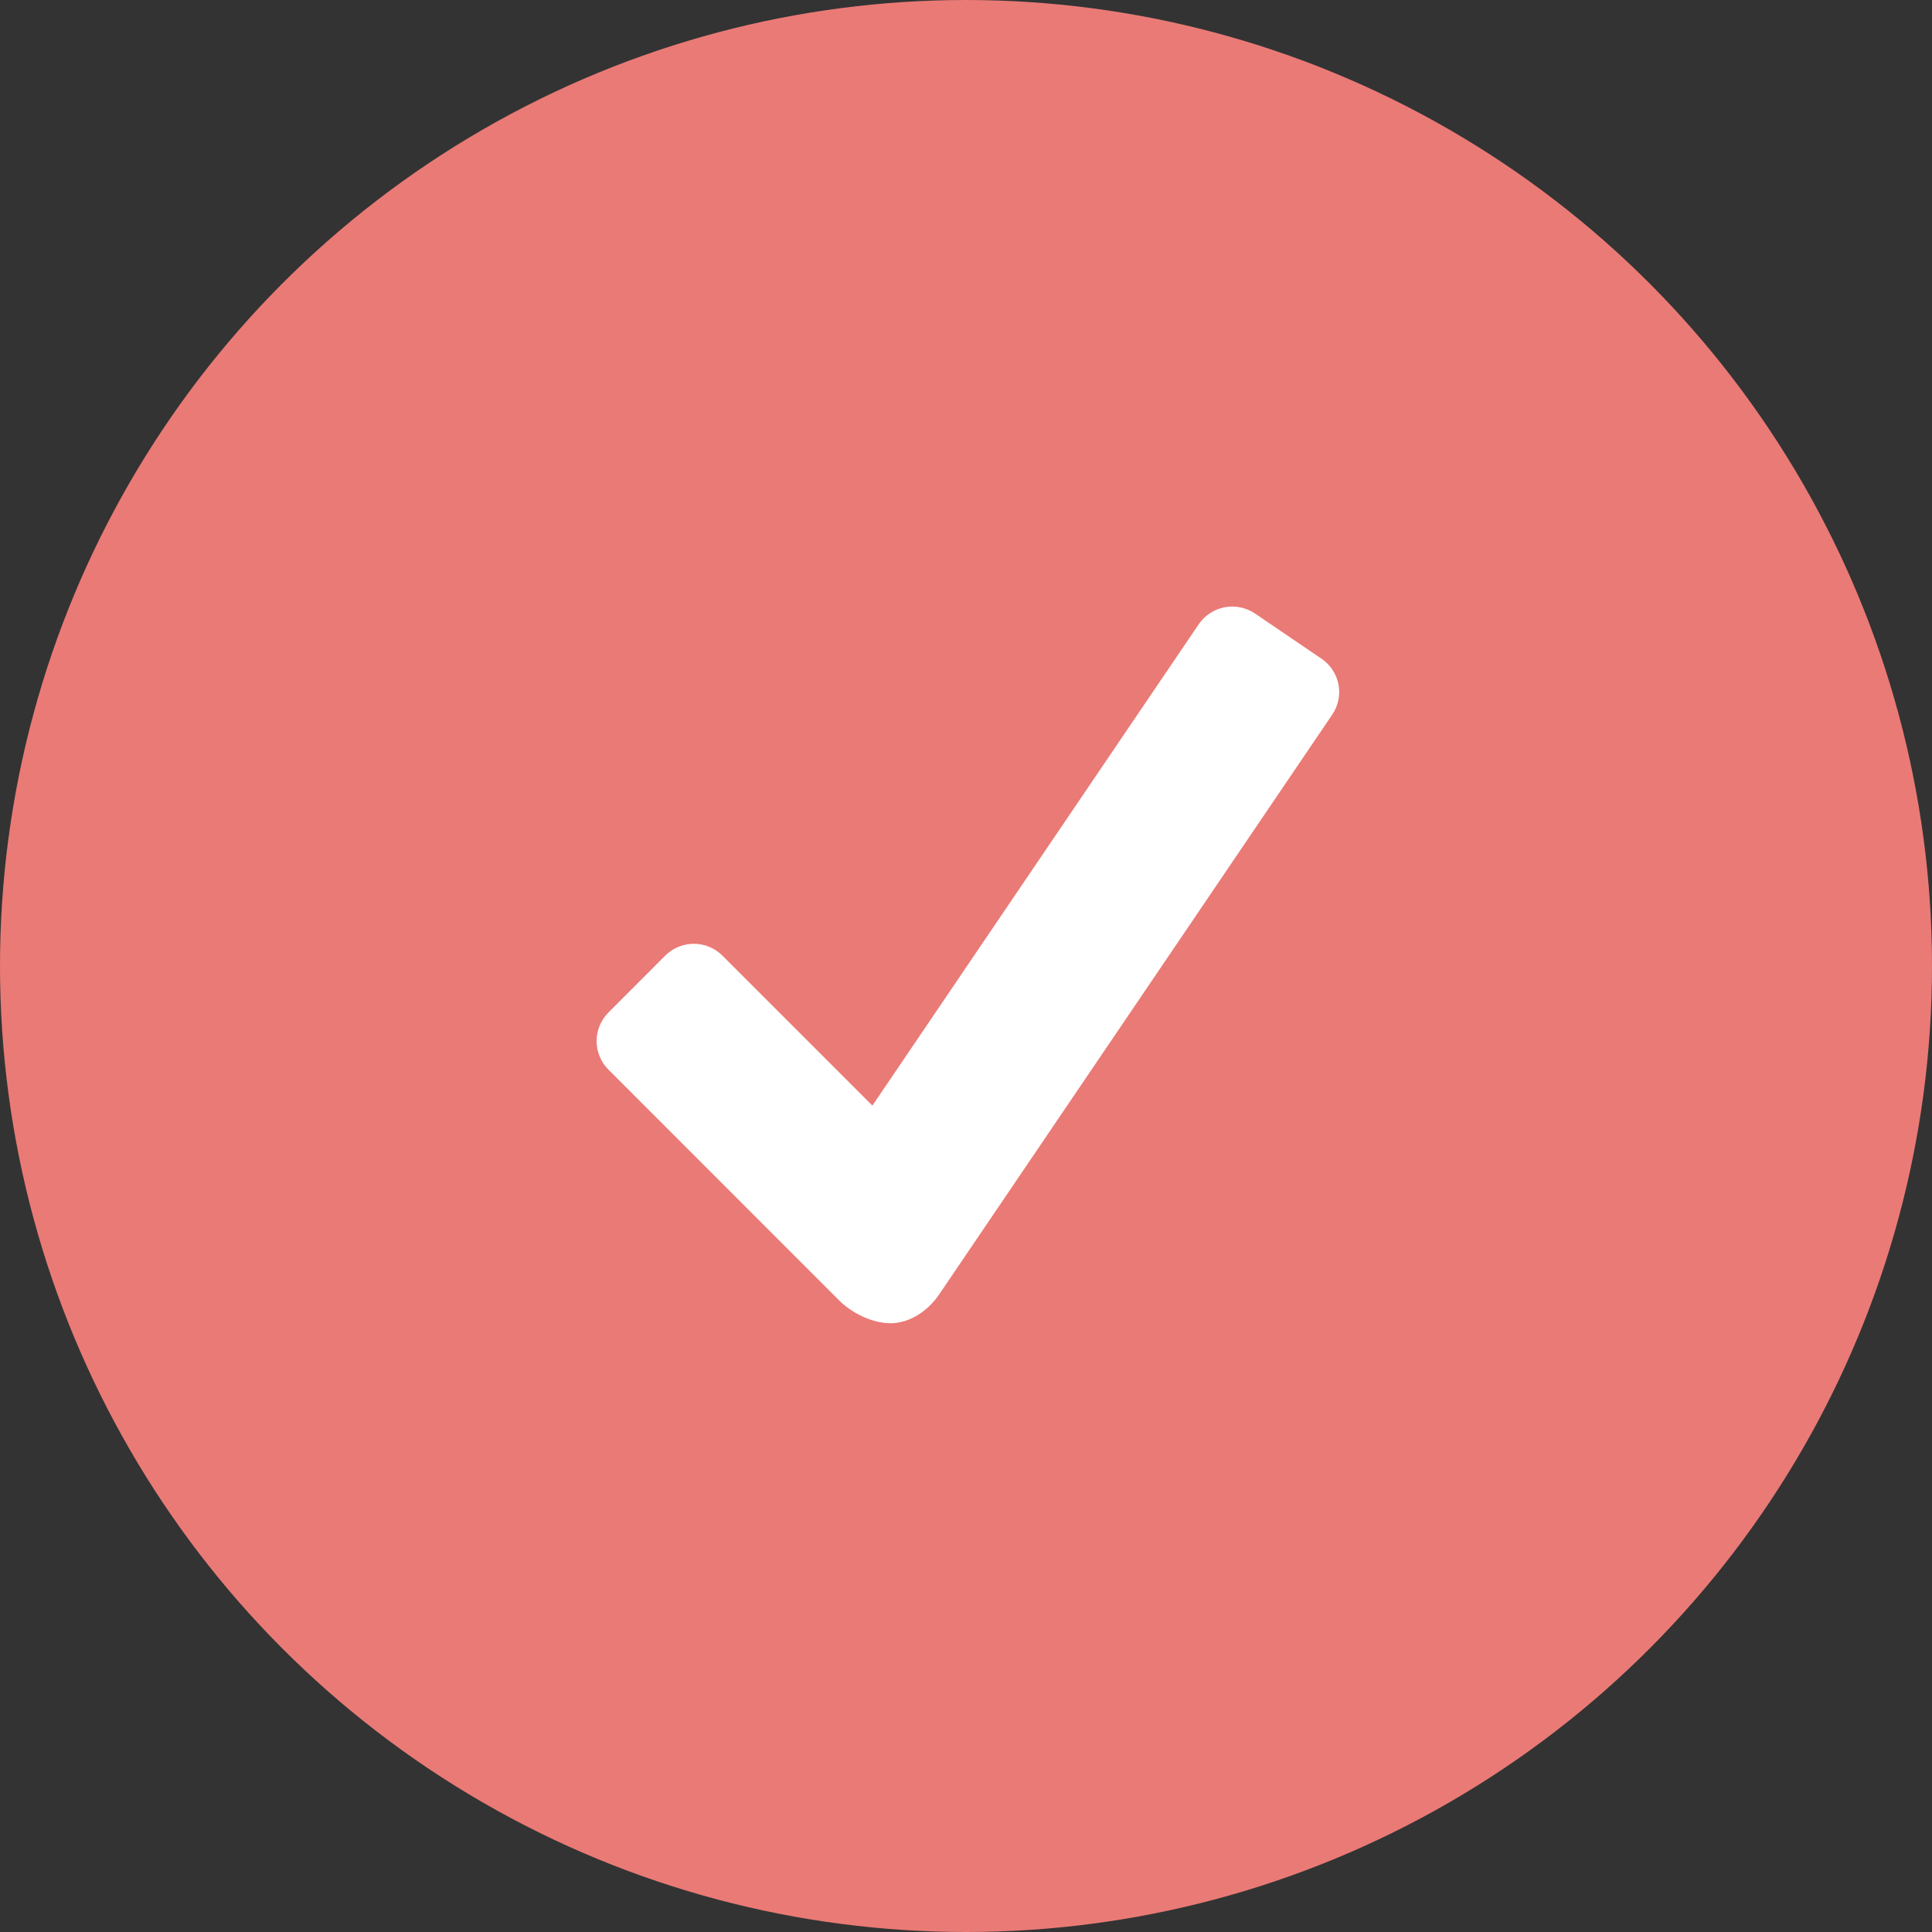
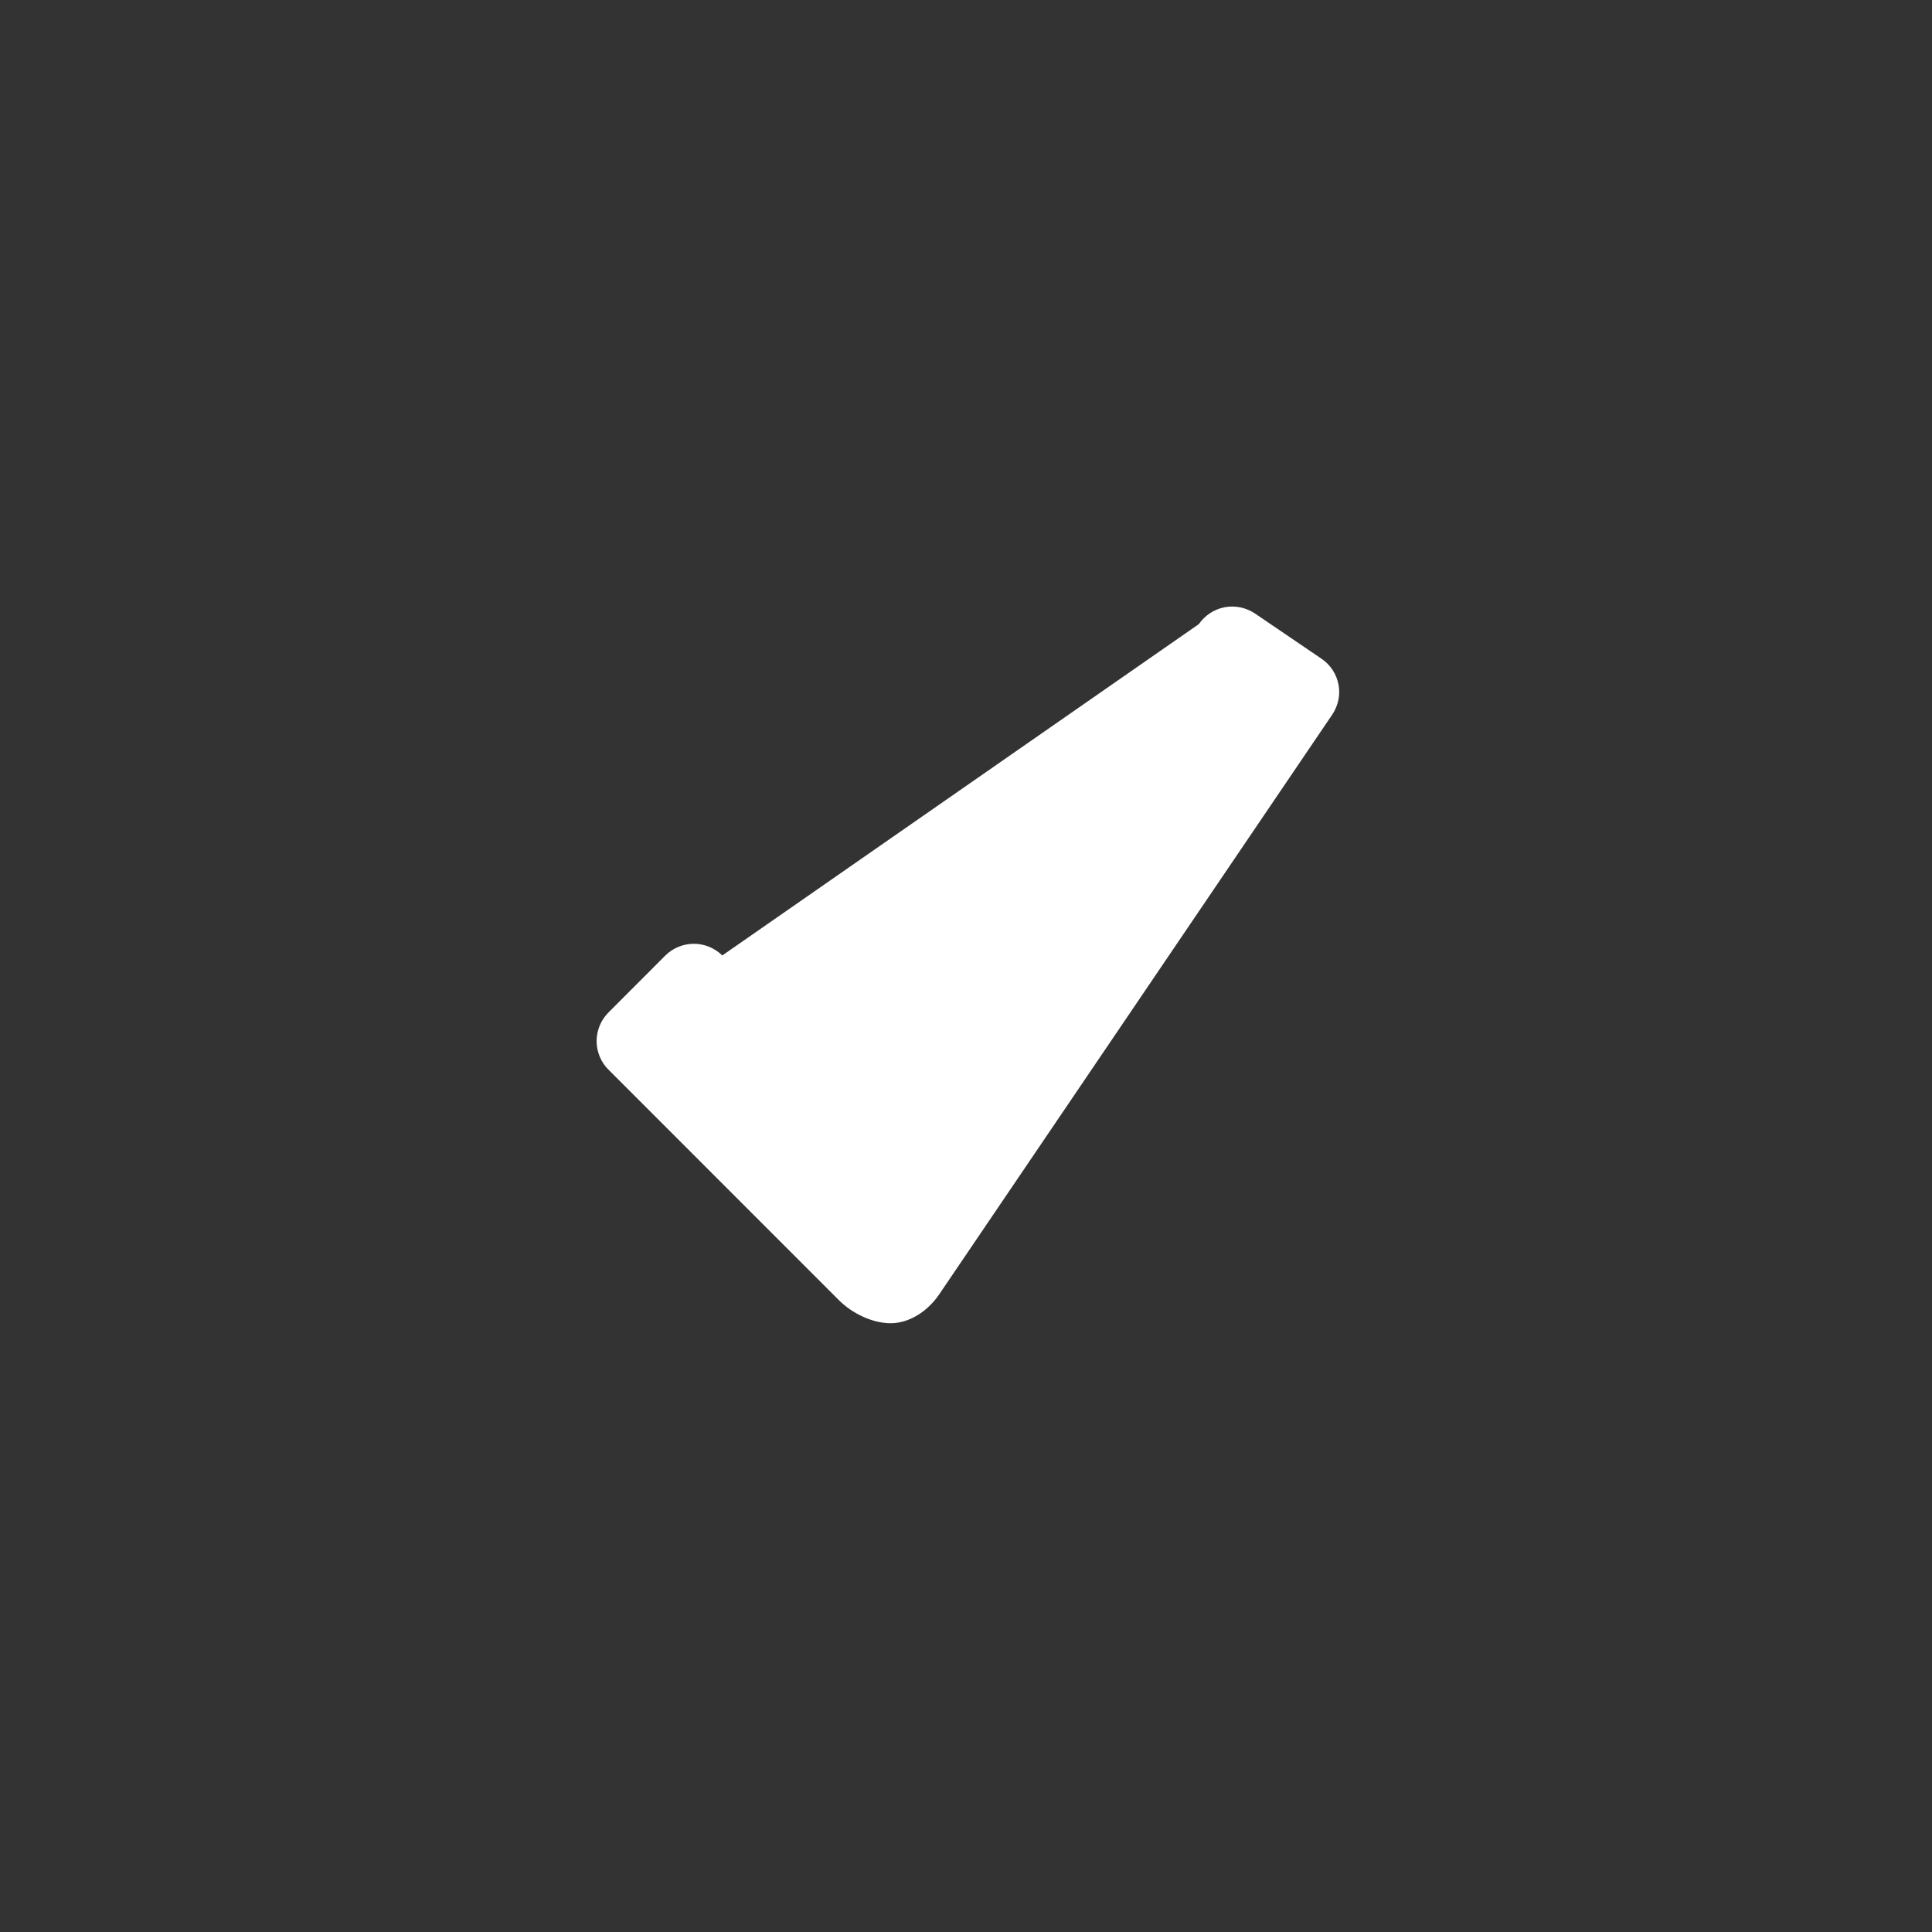
<svg xmlns="http://www.w3.org/2000/svg" width="20" height="20" viewBox="0 0 20 20" fill="none">
  <rect x="0" y="0" width="20" height="20" fill="#333333" stroke="none" />
-   <circle cx="10" cy="10" r="10" fill="#EA7A76" />
-   <path d="M13.68 6.819L12.99 6.35C12.898 6.289 12.786 6.266 12.678 6.286C12.569 6.307 12.473 6.37 12.41 6.461L9.031 11.445L7.477 9.891C7.399 9.814 7.293 9.77 7.183 9.77C7.072 9.77 6.966 9.814 6.888 9.891L6.298 10.482C6.259 10.521 6.229 10.567 6.208 10.617C6.187 10.668 6.176 10.722 6.176 10.777C6.176 10.832 6.187 10.886 6.208 10.937C6.229 10.988 6.259 11.034 6.298 11.072L8.686 13.461C8.82 13.595 9.03 13.698 9.22 13.698C9.409 13.698 9.6 13.579 9.722 13.4L13.791 7.398C13.853 7.306 13.877 7.194 13.856 7.086C13.835 6.977 13.772 6.881 13.68 6.819Z" fill="white" />
+   <path d="M13.68 6.819L12.99 6.35C12.898 6.289 12.786 6.266 12.678 6.286C12.569 6.307 12.473 6.37 12.41 6.461L7.477 9.891C7.399 9.814 7.293 9.77 7.183 9.77C7.072 9.77 6.966 9.814 6.888 9.891L6.298 10.482C6.259 10.521 6.229 10.567 6.208 10.617C6.187 10.668 6.176 10.722 6.176 10.777C6.176 10.832 6.187 10.886 6.208 10.937C6.229 10.988 6.259 11.034 6.298 11.072L8.686 13.461C8.82 13.595 9.03 13.698 9.22 13.698C9.409 13.698 9.6 13.579 9.722 13.4L13.791 7.398C13.853 7.306 13.877 7.194 13.856 7.086C13.835 6.977 13.772 6.881 13.68 6.819Z" fill="white" />
</svg>